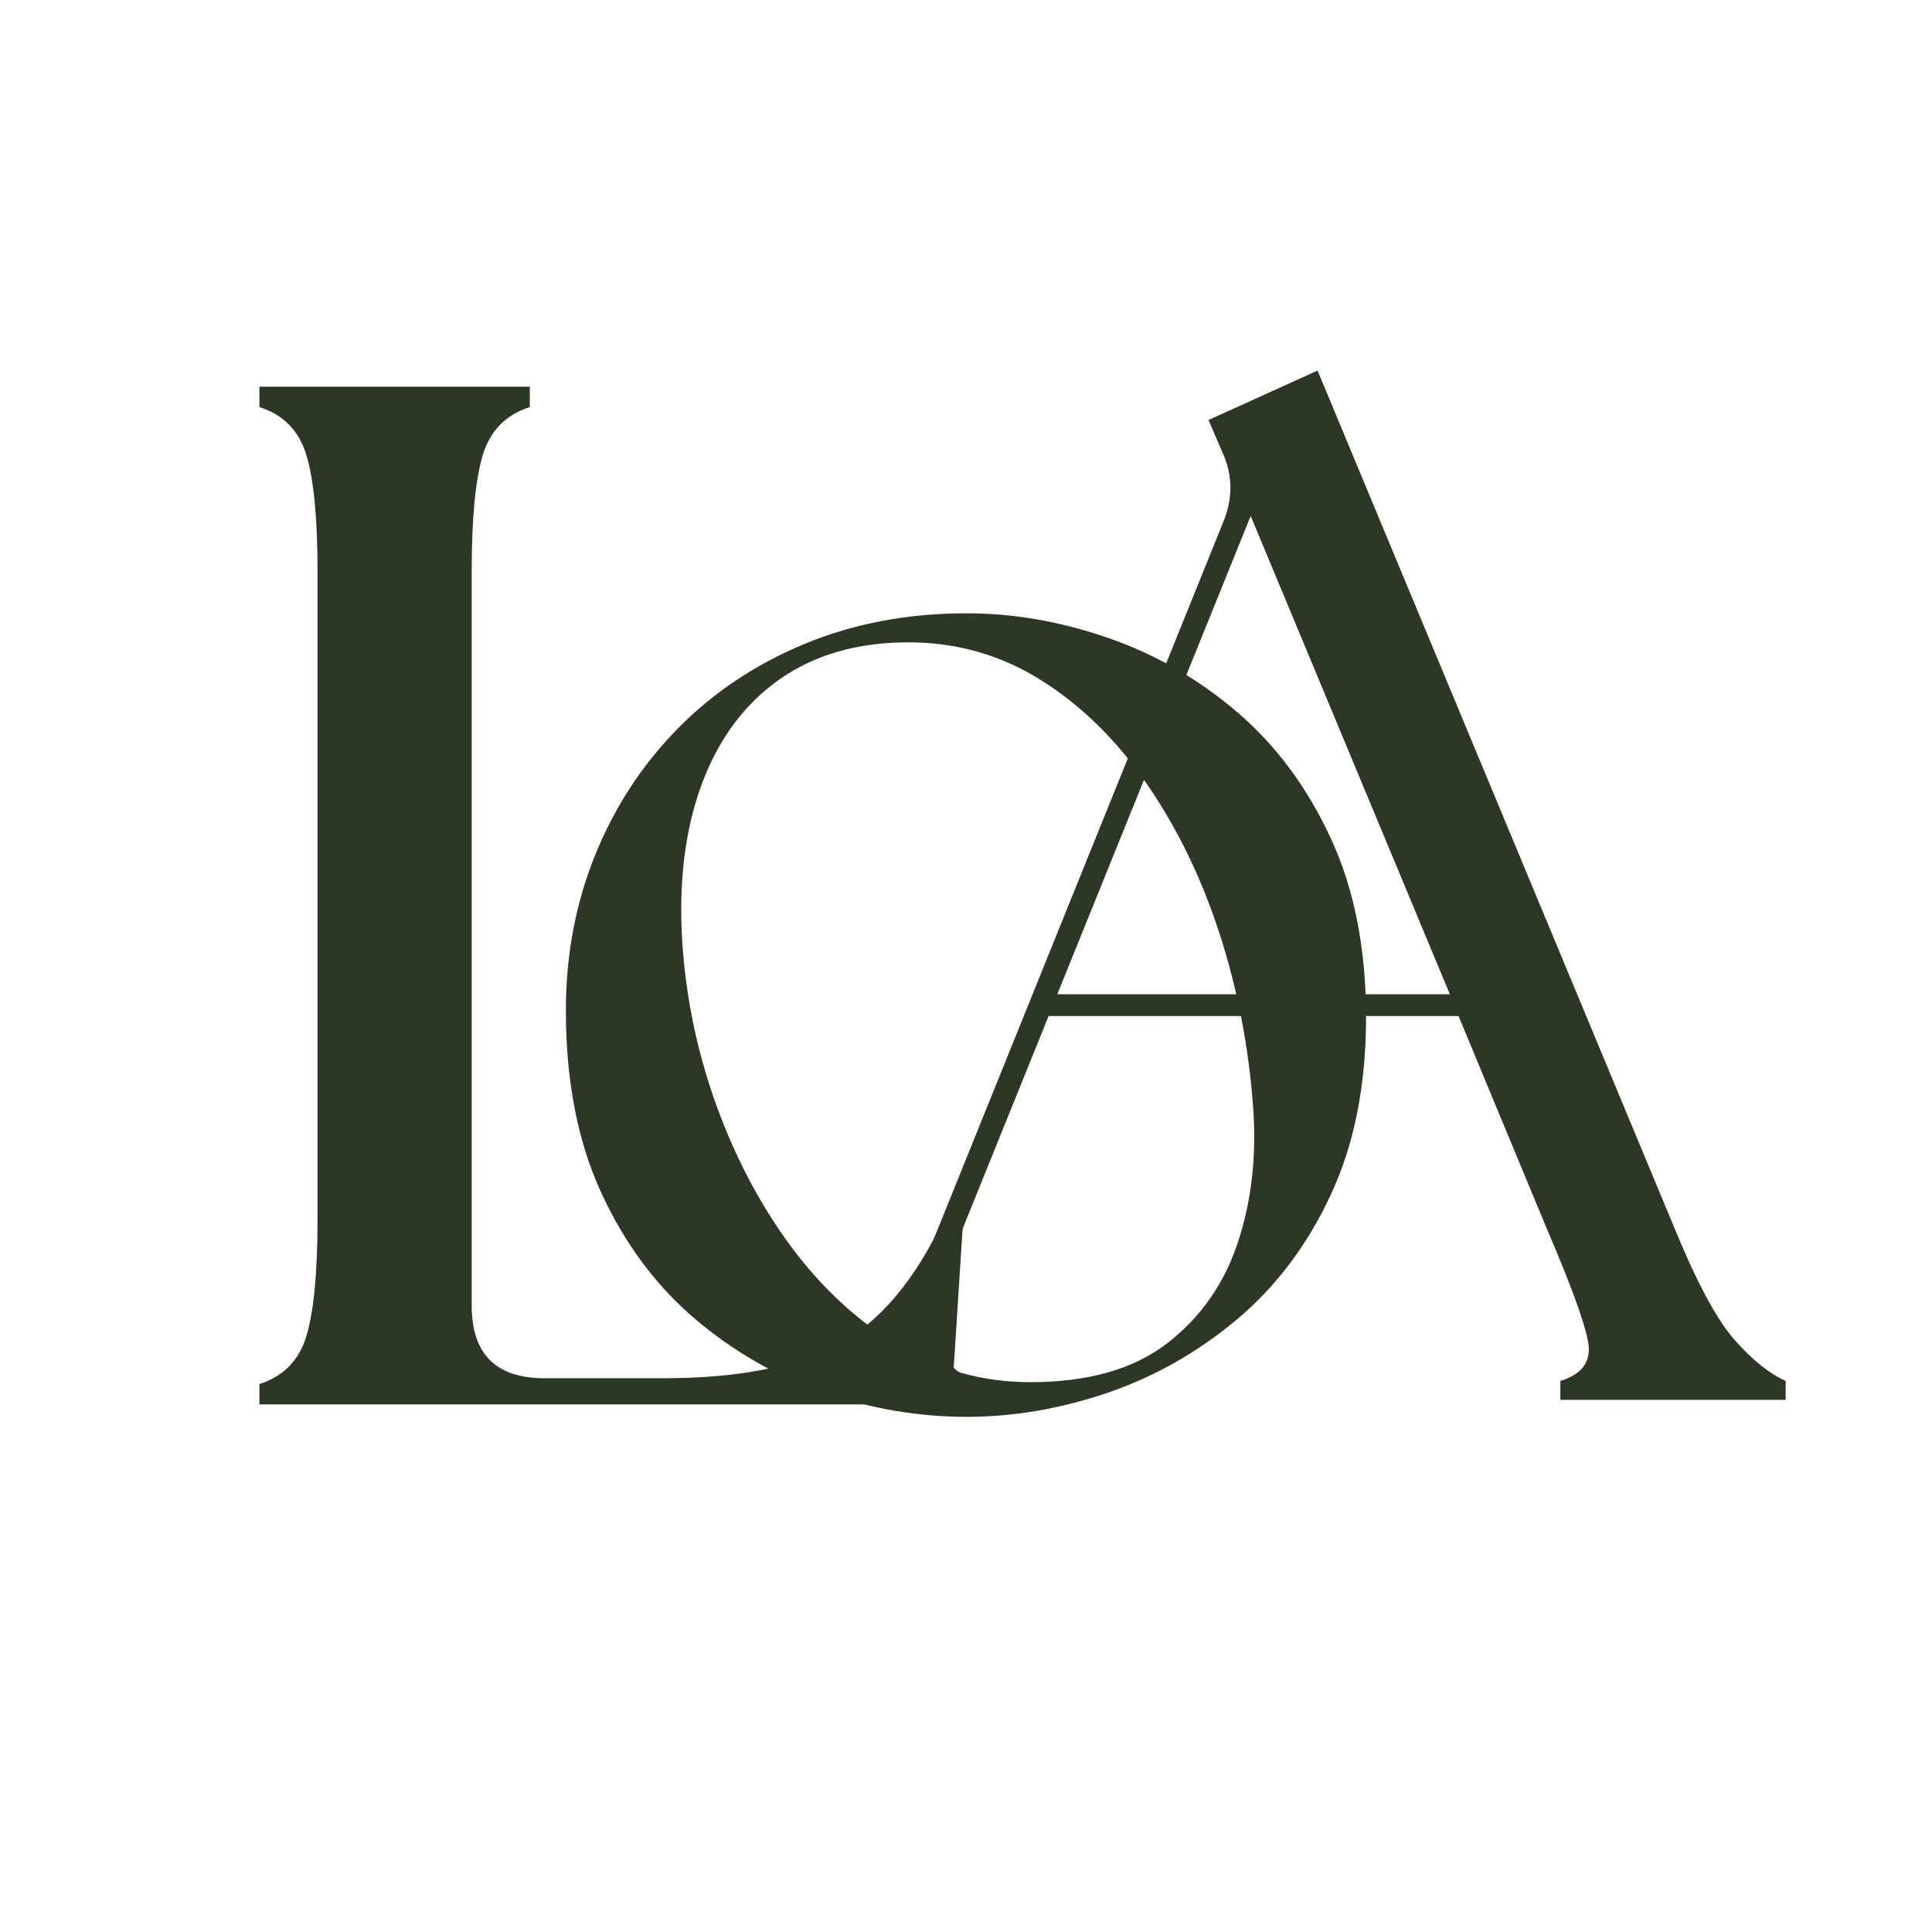
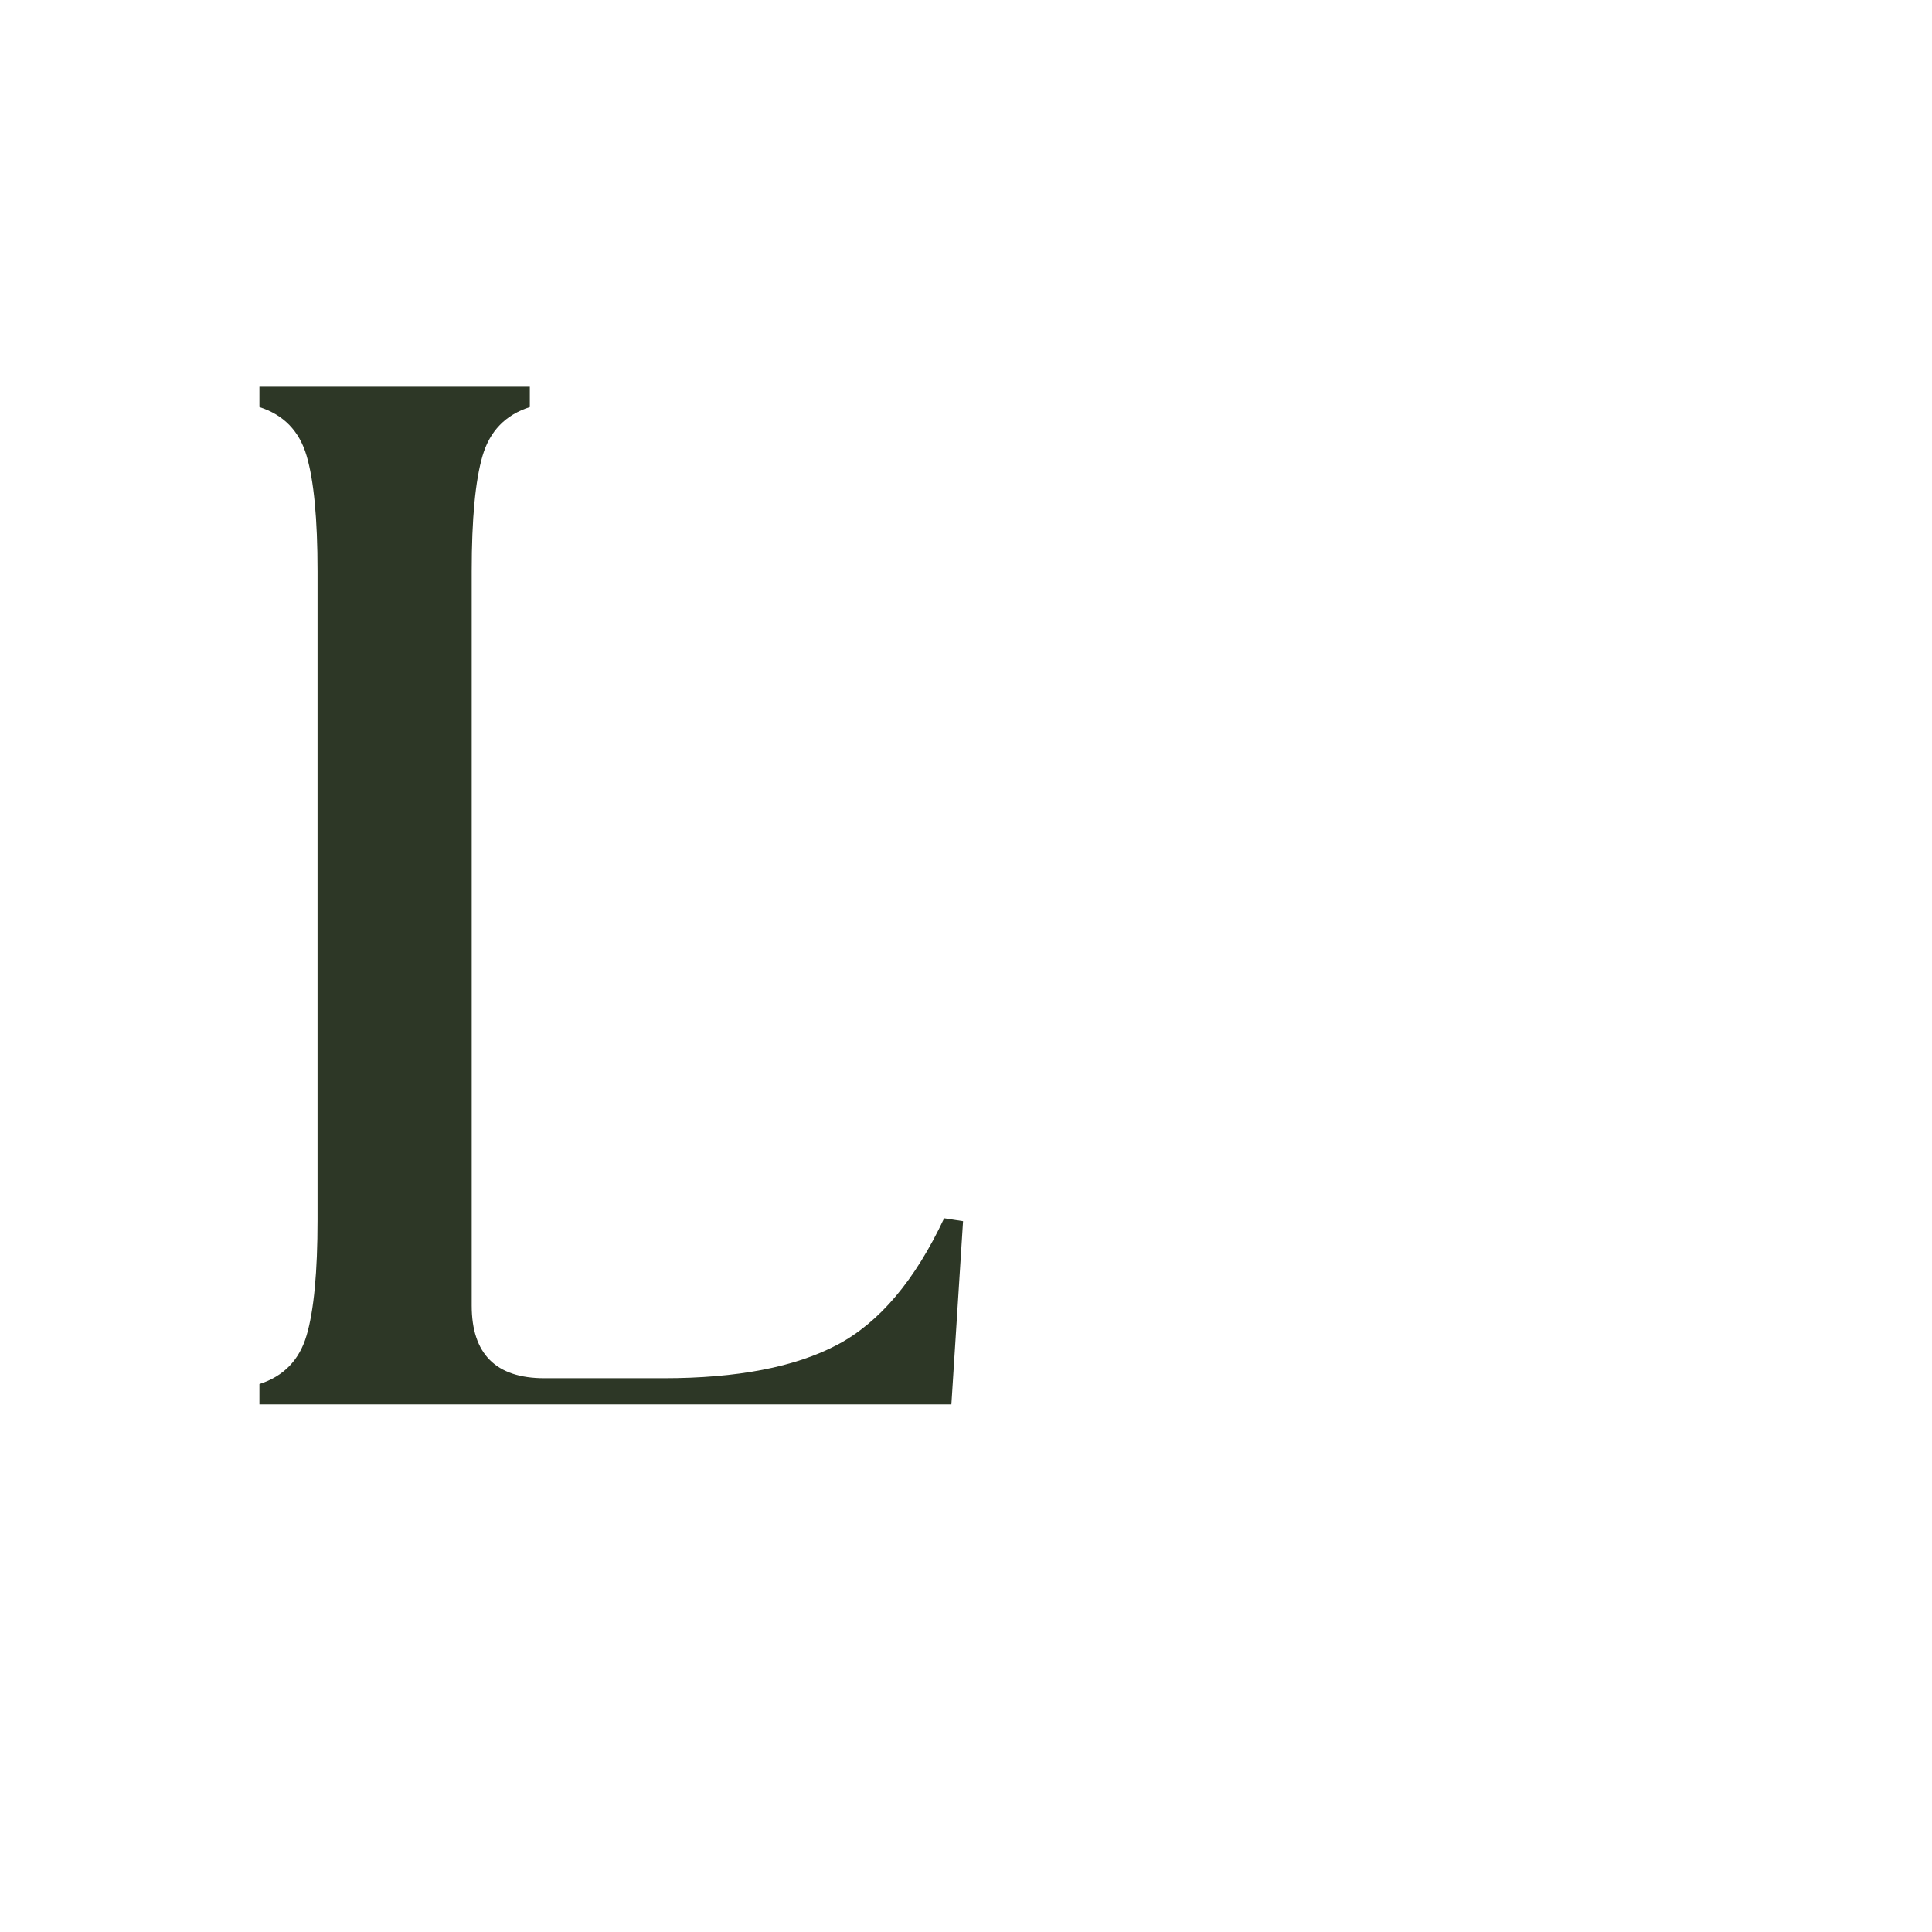
<svg xmlns="http://www.w3.org/2000/svg" version="1.2" preserveAspectRatio="xMidYMid meet" height="500" viewBox="0 0 375 375" zoomAndPan="magnify" width="500">
  <defs />
  <g id="f9c8643cd5">
    <g style="fill:#2d3726;fill-opacity:1;">
      <g transform="translate(98.102, 272.836)">
-         <path d="M 89.5 2.172 C 80.227 2.172 71.031 0.613 61.906 -2.5 C 52.781 -5.613 44.414 -10.391 36.812 -16.828 C 29.219 -23.273 23.141 -31.457 18.578 -41.375 C 14.016 -51.301 11.734 -63.07 11.734 -76.688 C 11.734 -87.406 13.613 -97.43 17.375 -106.766 C 21.145 -116.109 26.469 -124.289 33.344 -131.312 C 40.227 -138.344 48.445 -143.848 58 -147.828 C 67.562 -151.805 78.062 -153.797 89.5 -153.797 C 98.625 -153.797 107.785 -152.203 116.984 -149.016 C 126.18 -145.836 134.547 -141.023 142.078 -134.578 C 149.609 -128.129 155.648 -119.977 160.203 -110.125 C 164.766 -100.281 167.047 -88.695 167.047 -75.375 C 167.047 -62.195 164.766 -50.719 160.203 -40.938 C 155.648 -31.164 149.57 -23.094 141.969 -16.719 C 134.363 -10.352 126 -5.613 116.875 -2.5 C 107.75 0.613 98.625 2.172 89.5 2.172 Z M 34.328 -89.938 C 35.047 -79.07 37.25 -68.535 40.938 -58.328 C 44.633 -48.117 49.453 -38.992 55.391 -30.953 C 61.328 -22.922 68.242 -16.516 76.141 -11.734 C 84.035 -6.953 92.617 -4.562 101.891 -4.562 C 113.035 -4.562 121.863 -7.055 128.375 -12.047 C 134.895 -17.047 139.492 -23.598 142.172 -31.703 C 144.859 -39.816 145.836 -48.656 145.109 -58.219 C 144.242 -69.801 142.07 -80.953 138.594 -91.672 C 135.113 -102.391 130.441 -112.02 124.578 -120.562 C 118.711 -129.102 111.867 -135.836 104.047 -140.766 C 96.234 -145.691 87.617 -148.156 78.203 -148.156 C 68.359 -148.156 60.031 -145.766 53.219 -140.984 C 46.414 -136.203 41.383 -129.43 38.125 -120.672 C 34.863 -111.91 33.598 -101.664 34.328 -89.938 Z M 34.328 -89.938" style="stroke:none" />
-       </g>
+         </g>
    </g>
    <g style="fill:#2d3726;fill-opacity:1;">
      <g transform="translate(37.087, 272.591)">
        <path d="M 13.266 0 L 13.266 -3.953 C 17.961 -5.453 21.016 -8.598 22.422 -13.391 C 23.836 -18.191 24.547 -25.676 24.547 -35.844 L 24.547 -161.688 C 24.547 -171.852 23.836 -179.332 22.422 -184.125 C 21.016 -188.926 17.961 -192.078 13.266 -193.578 L 13.266 -197.531 L 65.75 -197.531 L 65.75 -193.578 C 61.039 -192.078 57.984 -188.926 56.578 -184.125 C 55.172 -179.332 54.469 -171.852 54.469 -161.688 L 54.469 -19.188 C 54.469 -9.781 59.172 -5.078 68.578 -5.078 L 91.703 -5.078 C 106.004 -5.078 117.242 -7.238 125.422 -11.562 C 133.609 -15.895 140.523 -24.082 146.172 -36.125 L 149.844 -35.562 L 147.578 0 Z M 13.266 0" style="stroke:none" />
      </g>
    </g>
    <g style="fill:#2d3726;fill-opacity:1;">
      <g transform="translate(163.178, 271.709)">
-         <path d="M -4.797 0 L -4.797 -3.672 C -0.848 -4.984 3.004 -7.566 6.766 -11.422 C 10.535 -15.285 14.582 -22.578 18.906 -33.297 L 74.5 -171 C 76.188 -175.52 76 -179.941 73.938 -184.266 L 71.391 -190.188 L 92.562 -199.781 L 161.969 -33.016 C 166.301 -22.484 170.207 -15.285 173.688 -11.422 C 177.164 -7.566 180.41 -4.984 183.422 -3.672 L 183.422 0 L 139.688 0 L 139.688 -3.672 C 144.008 -4.984 145.797 -7.566 145.047 -11.422 C 144.297 -15.285 141.66 -22.484 137.141 -33.016 L 119.922 -74.5 L 40.359 -74.5 L 23.703 -33.297 C 16.555 -15.422 17.688 -5.547 27.094 -3.672 L 27.094 0 Z M 42.047 -78.734 L 118.234 -78.734 L 79.578 -171.562 Z M 42.047 -78.734" style="stroke:none" />
-       </g>
+         </g>
    </g>
  </g>
</svg>